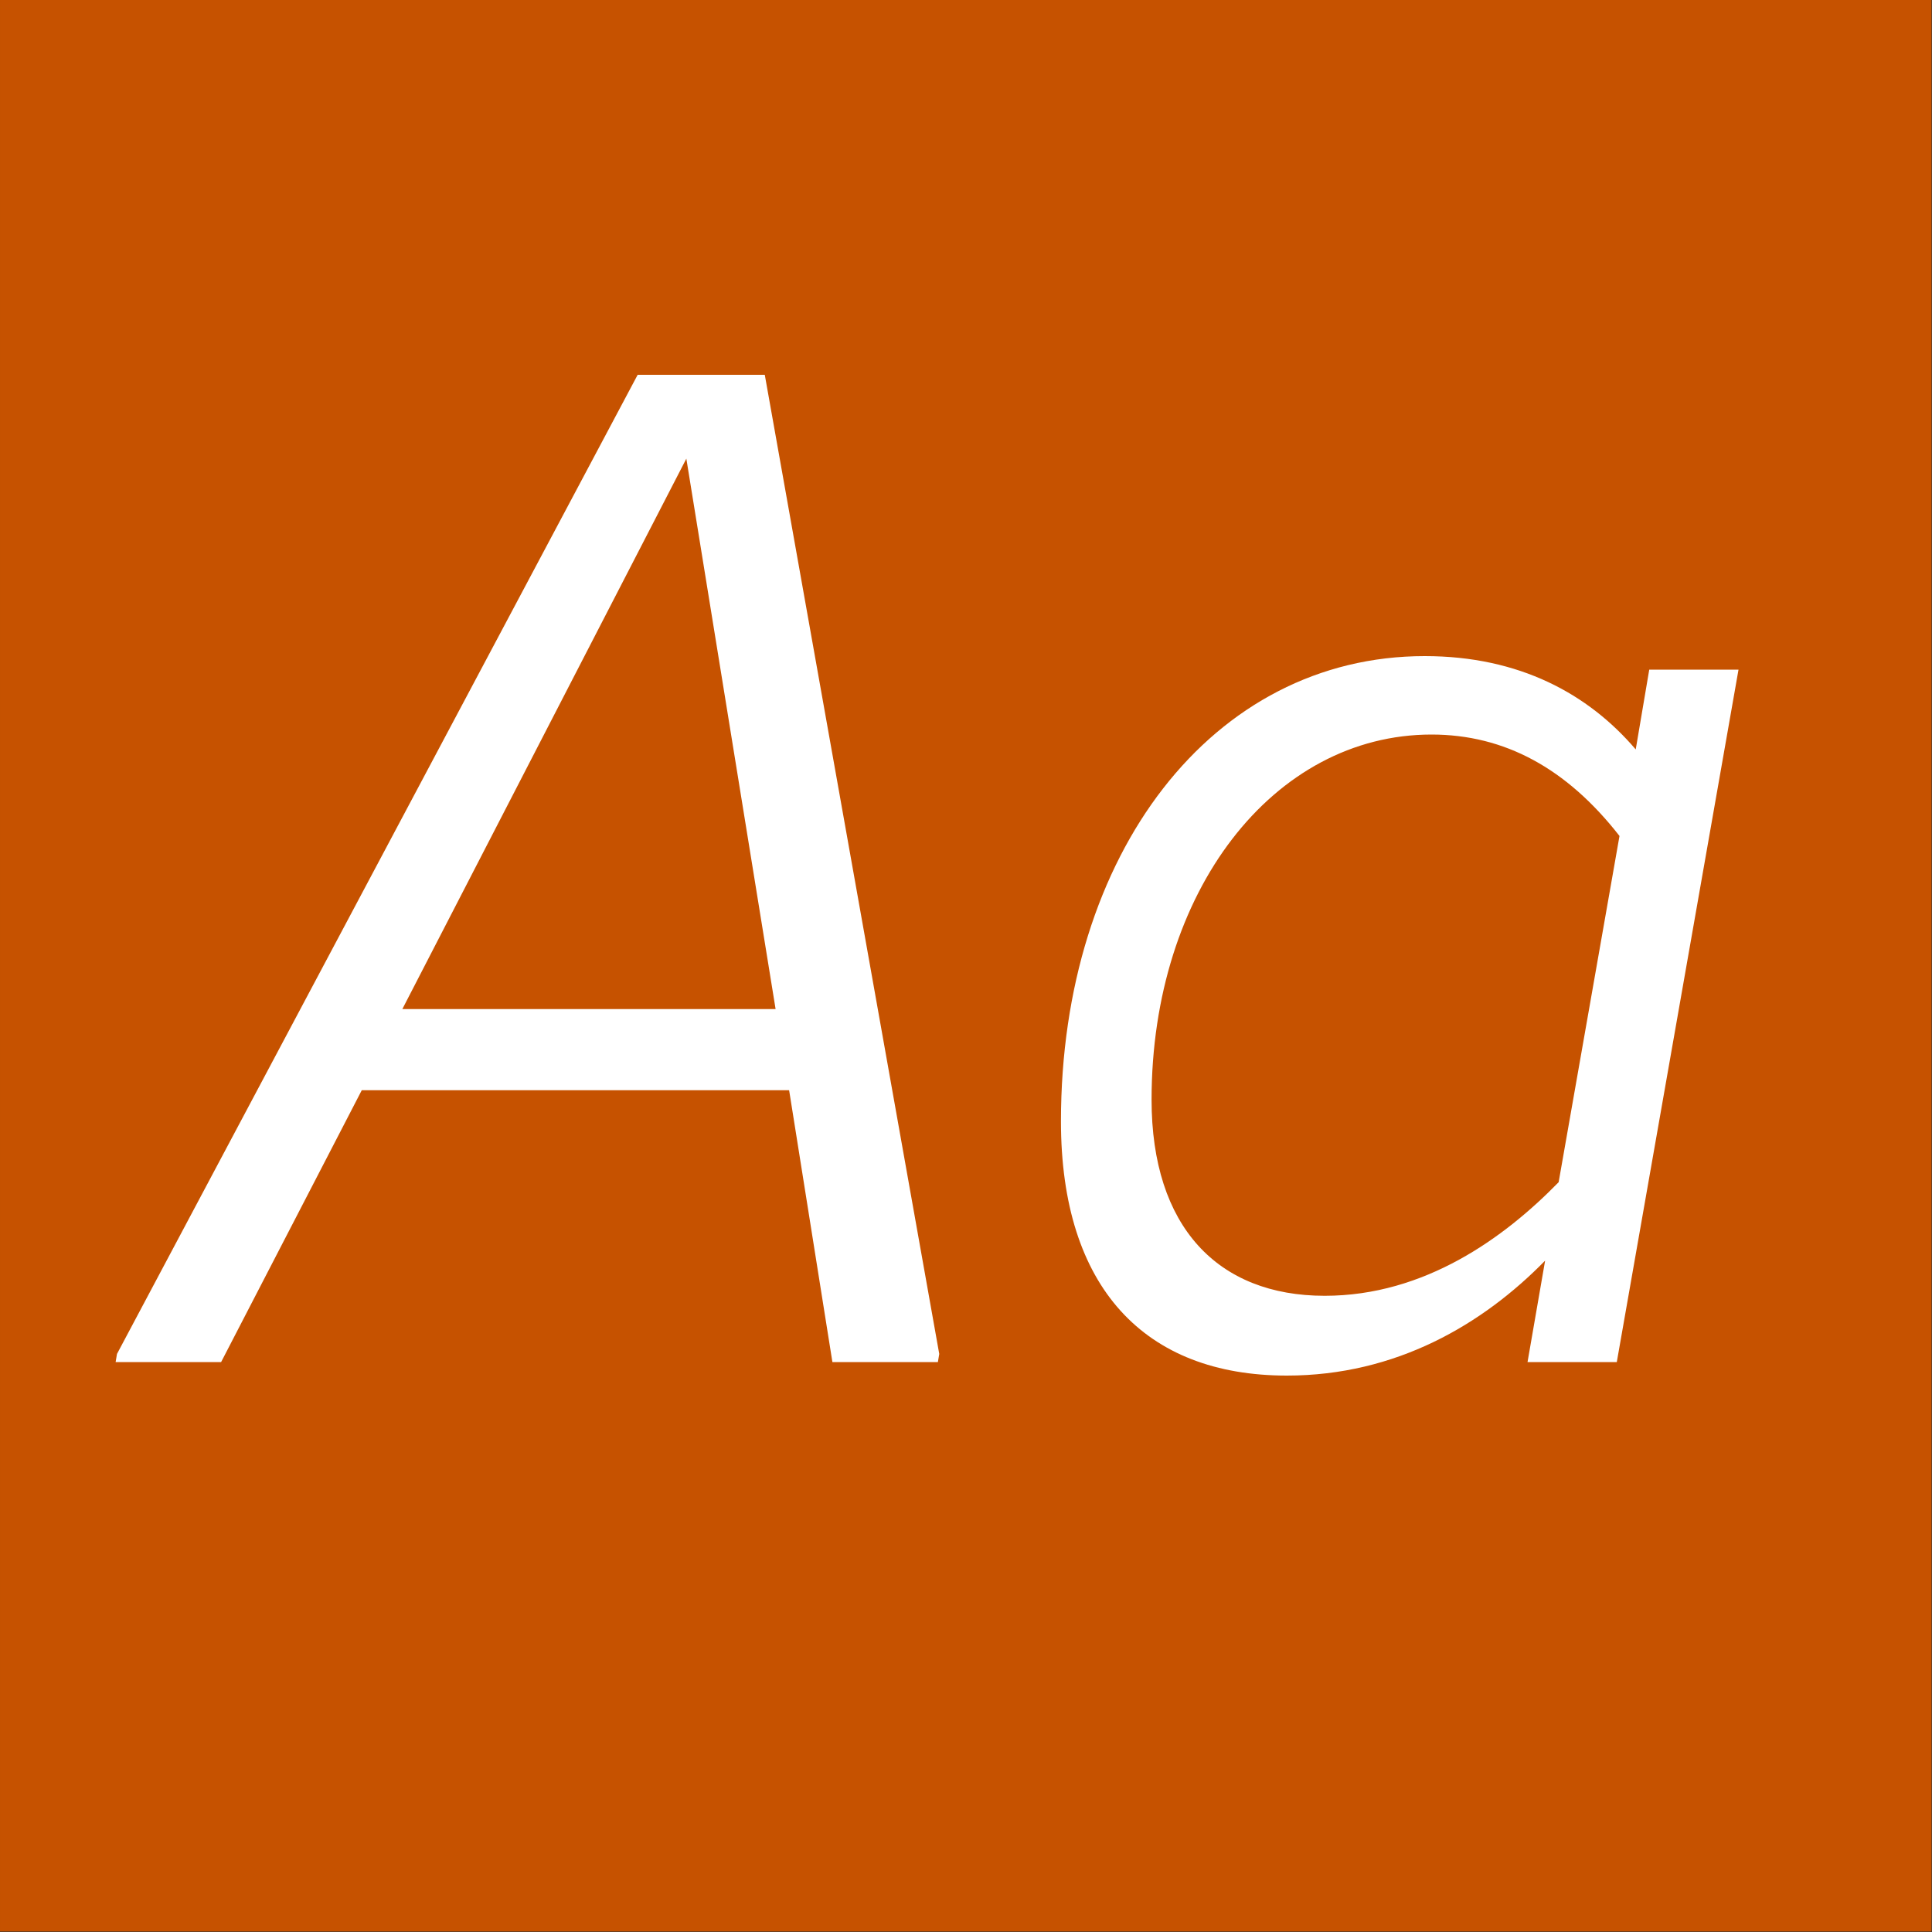
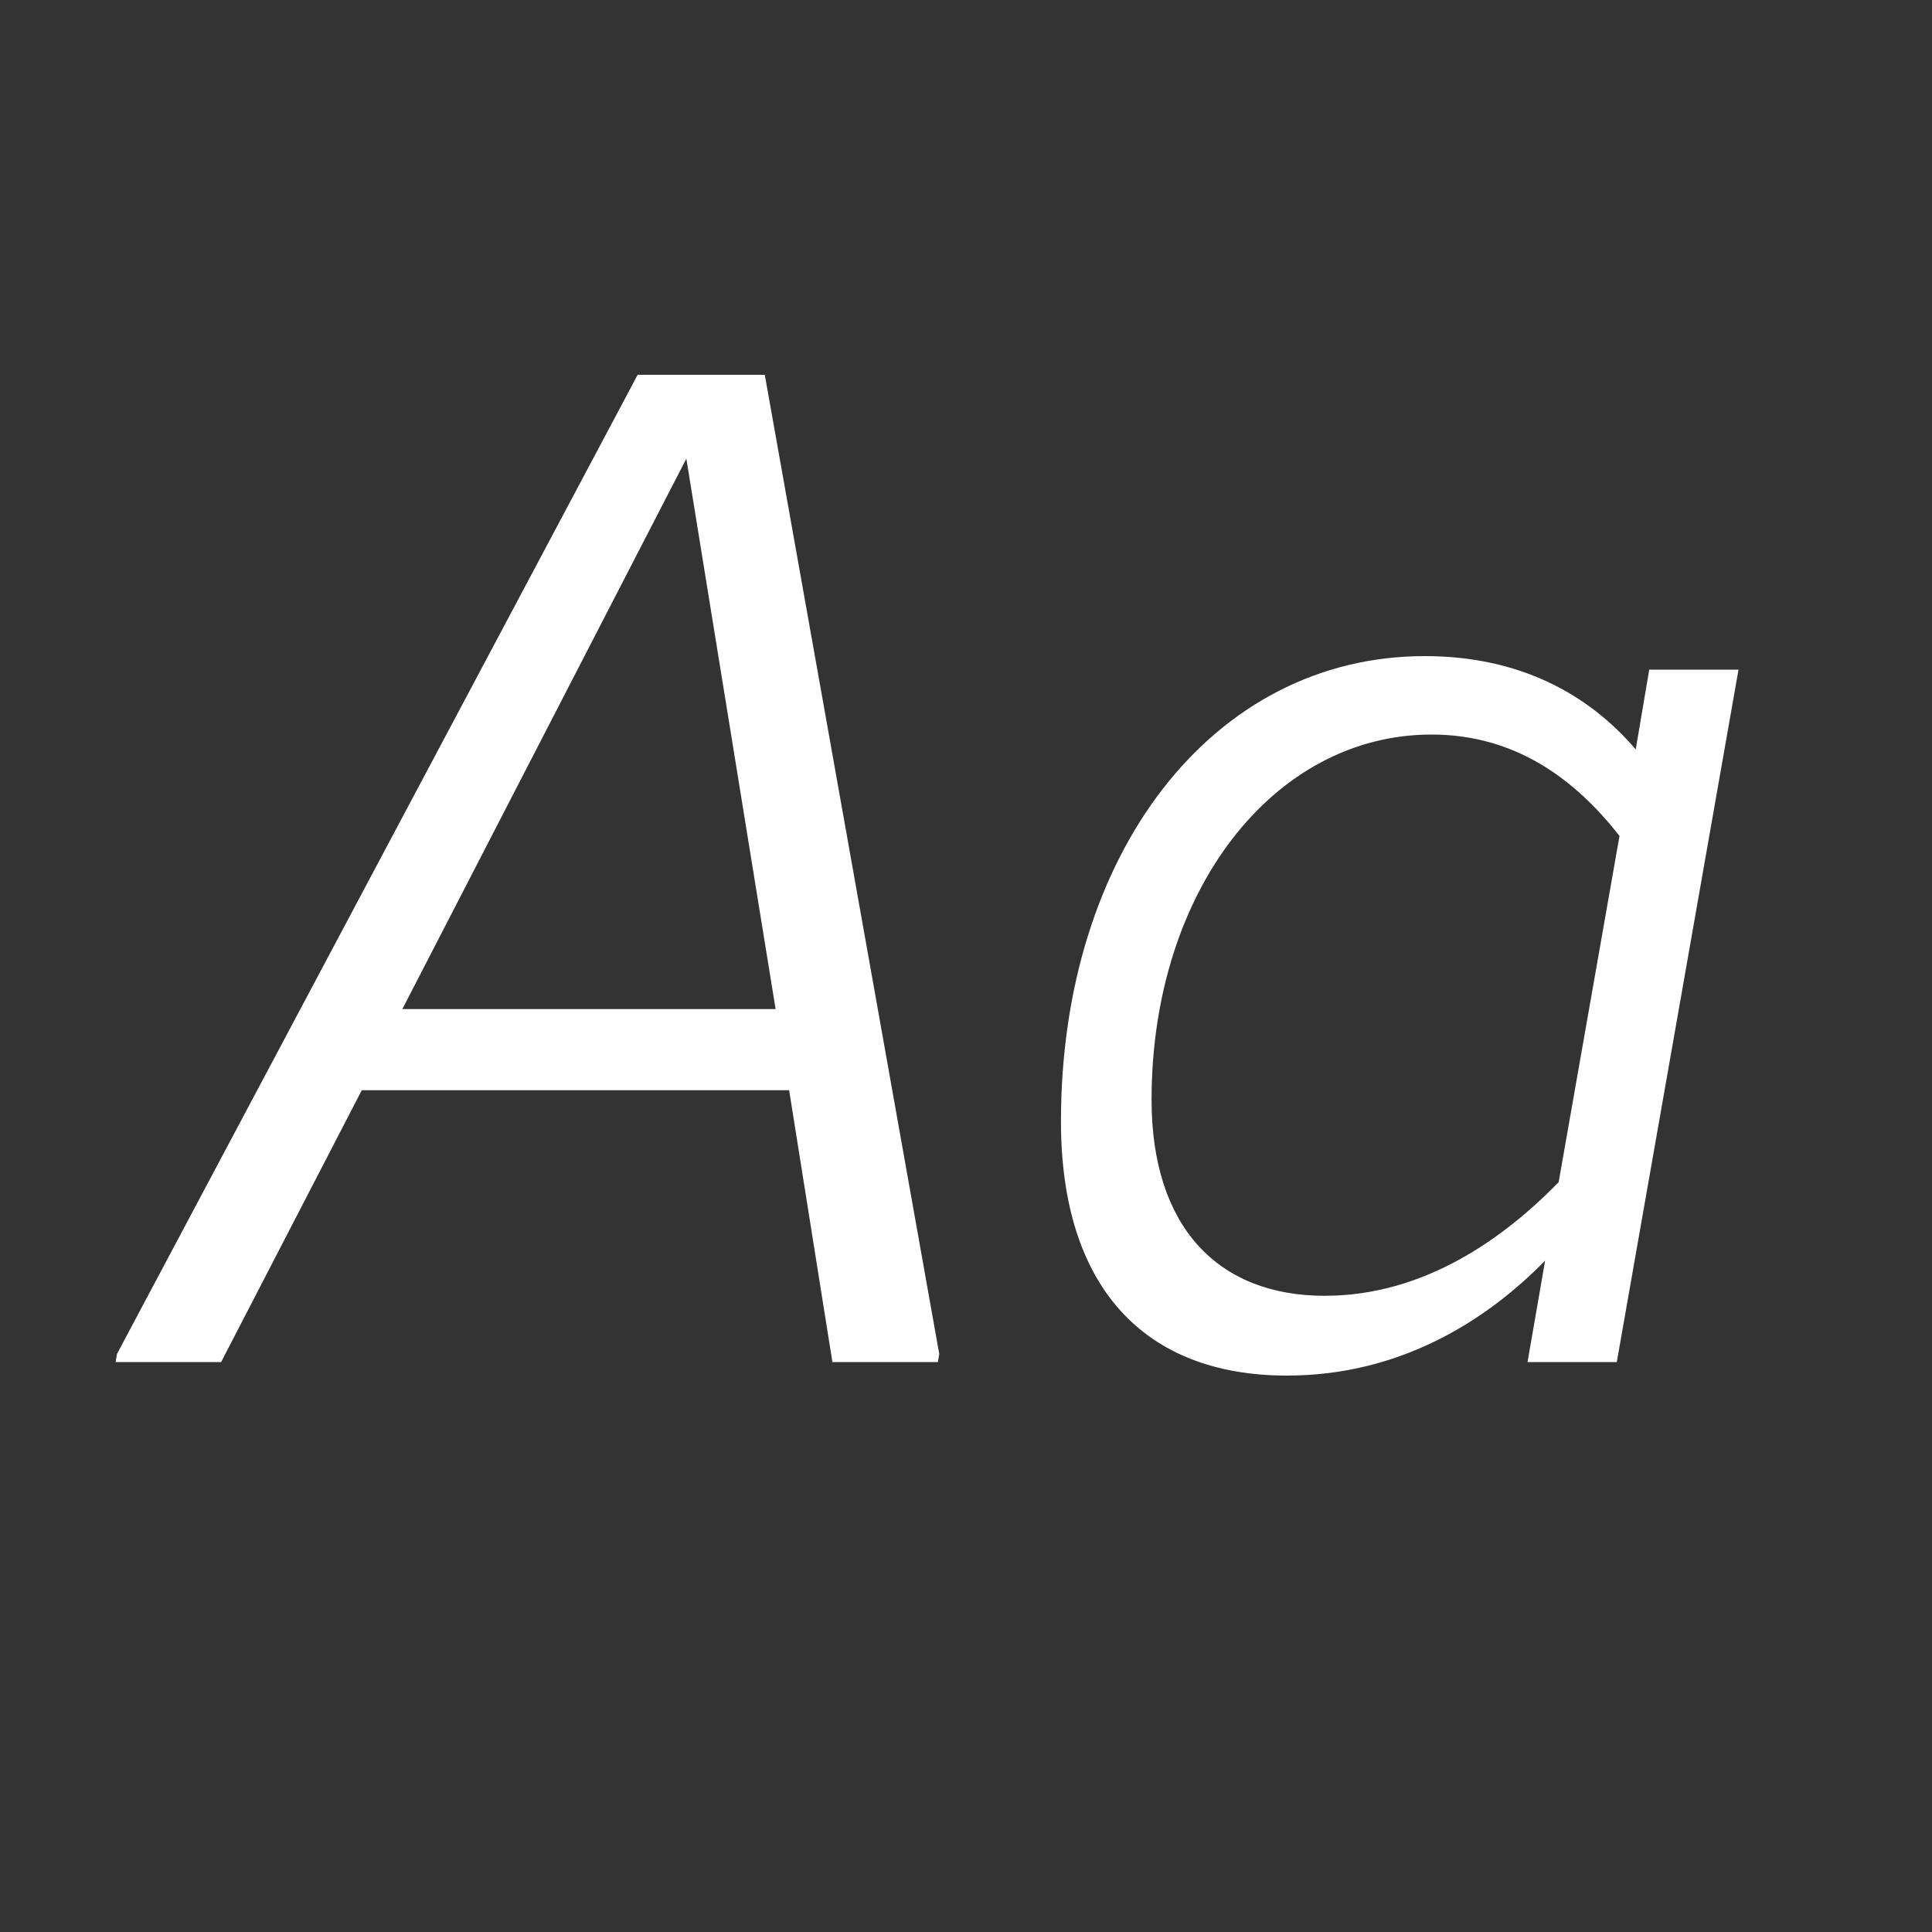
<svg xmlns="http://www.w3.org/2000/svg" width="100%" height="100%" viewBox="0 0 400 400" version="1.1" xml:space="preserve" style="fill-rule:evenodd;clip-rule:evenodd;stroke-linejoin:round;stroke-miterlimit:2;">
  <rect x="0" y="0" width="400" height="400" fill="#333333" stroke="none" />
  <g id="Layer1">
    <g transform="matrix(0.959,7.69253e-17,7.69253e-17,0.645,5.755,1.935)">
-       <rect x="-6" y="-3" width="417" height="620" style="fill:rgb(198,82,0);" />
-     </g>
+       </g>
    <g transform="matrix(1,0,0,1,-124.575,85.4)">
      <g transform="matrix(280,0,0,280,153.555,196.6)">
        <path d="M0.462,-0.73L0.368,-0.73L-0.017,-0.006L-0.018,0L0.06,0L0.164,-0.201L0.48,-0.201L0.512,0L0.59,0L0.591,-0.006L0.462,-0.73ZM0.404,-0.668L0.47,-0.261L0.194,-0.261L0.404,-0.668Z" style="fill:white;fill-rule:nonzero;" />
      </g>
      <g transform="matrix(280,0,0,280,330.515,196.6)">
        <path d="M0.474,-0.453C0.439,-0.494 0.388,-0.522 0.318,-0.522C0.161,-0.522 0.049,-0.376 0.049,-0.178C0.049,-0.055 0.111,0.01 0.216,0.01C0.297,0.01 0.361,-0.028 0.407,-0.075L0.394,0L0.46,0L0.55,-0.512L0.484,-0.512L0.474,-0.453ZM0.417,-0.133C0.377,-0.092 0.318,-0.049 0.244,-0.049C0.165,-0.049 0.116,-0.1 0.116,-0.194C0.116,-0.348 0.206,-0.464 0.323,-0.464C0.377,-0.464 0.423,-0.439 0.462,-0.389L0.417,-0.133Z" style="fill:white;fill-rule:nonzero;" />
      </g>
    </g>
  </g>
</svg>